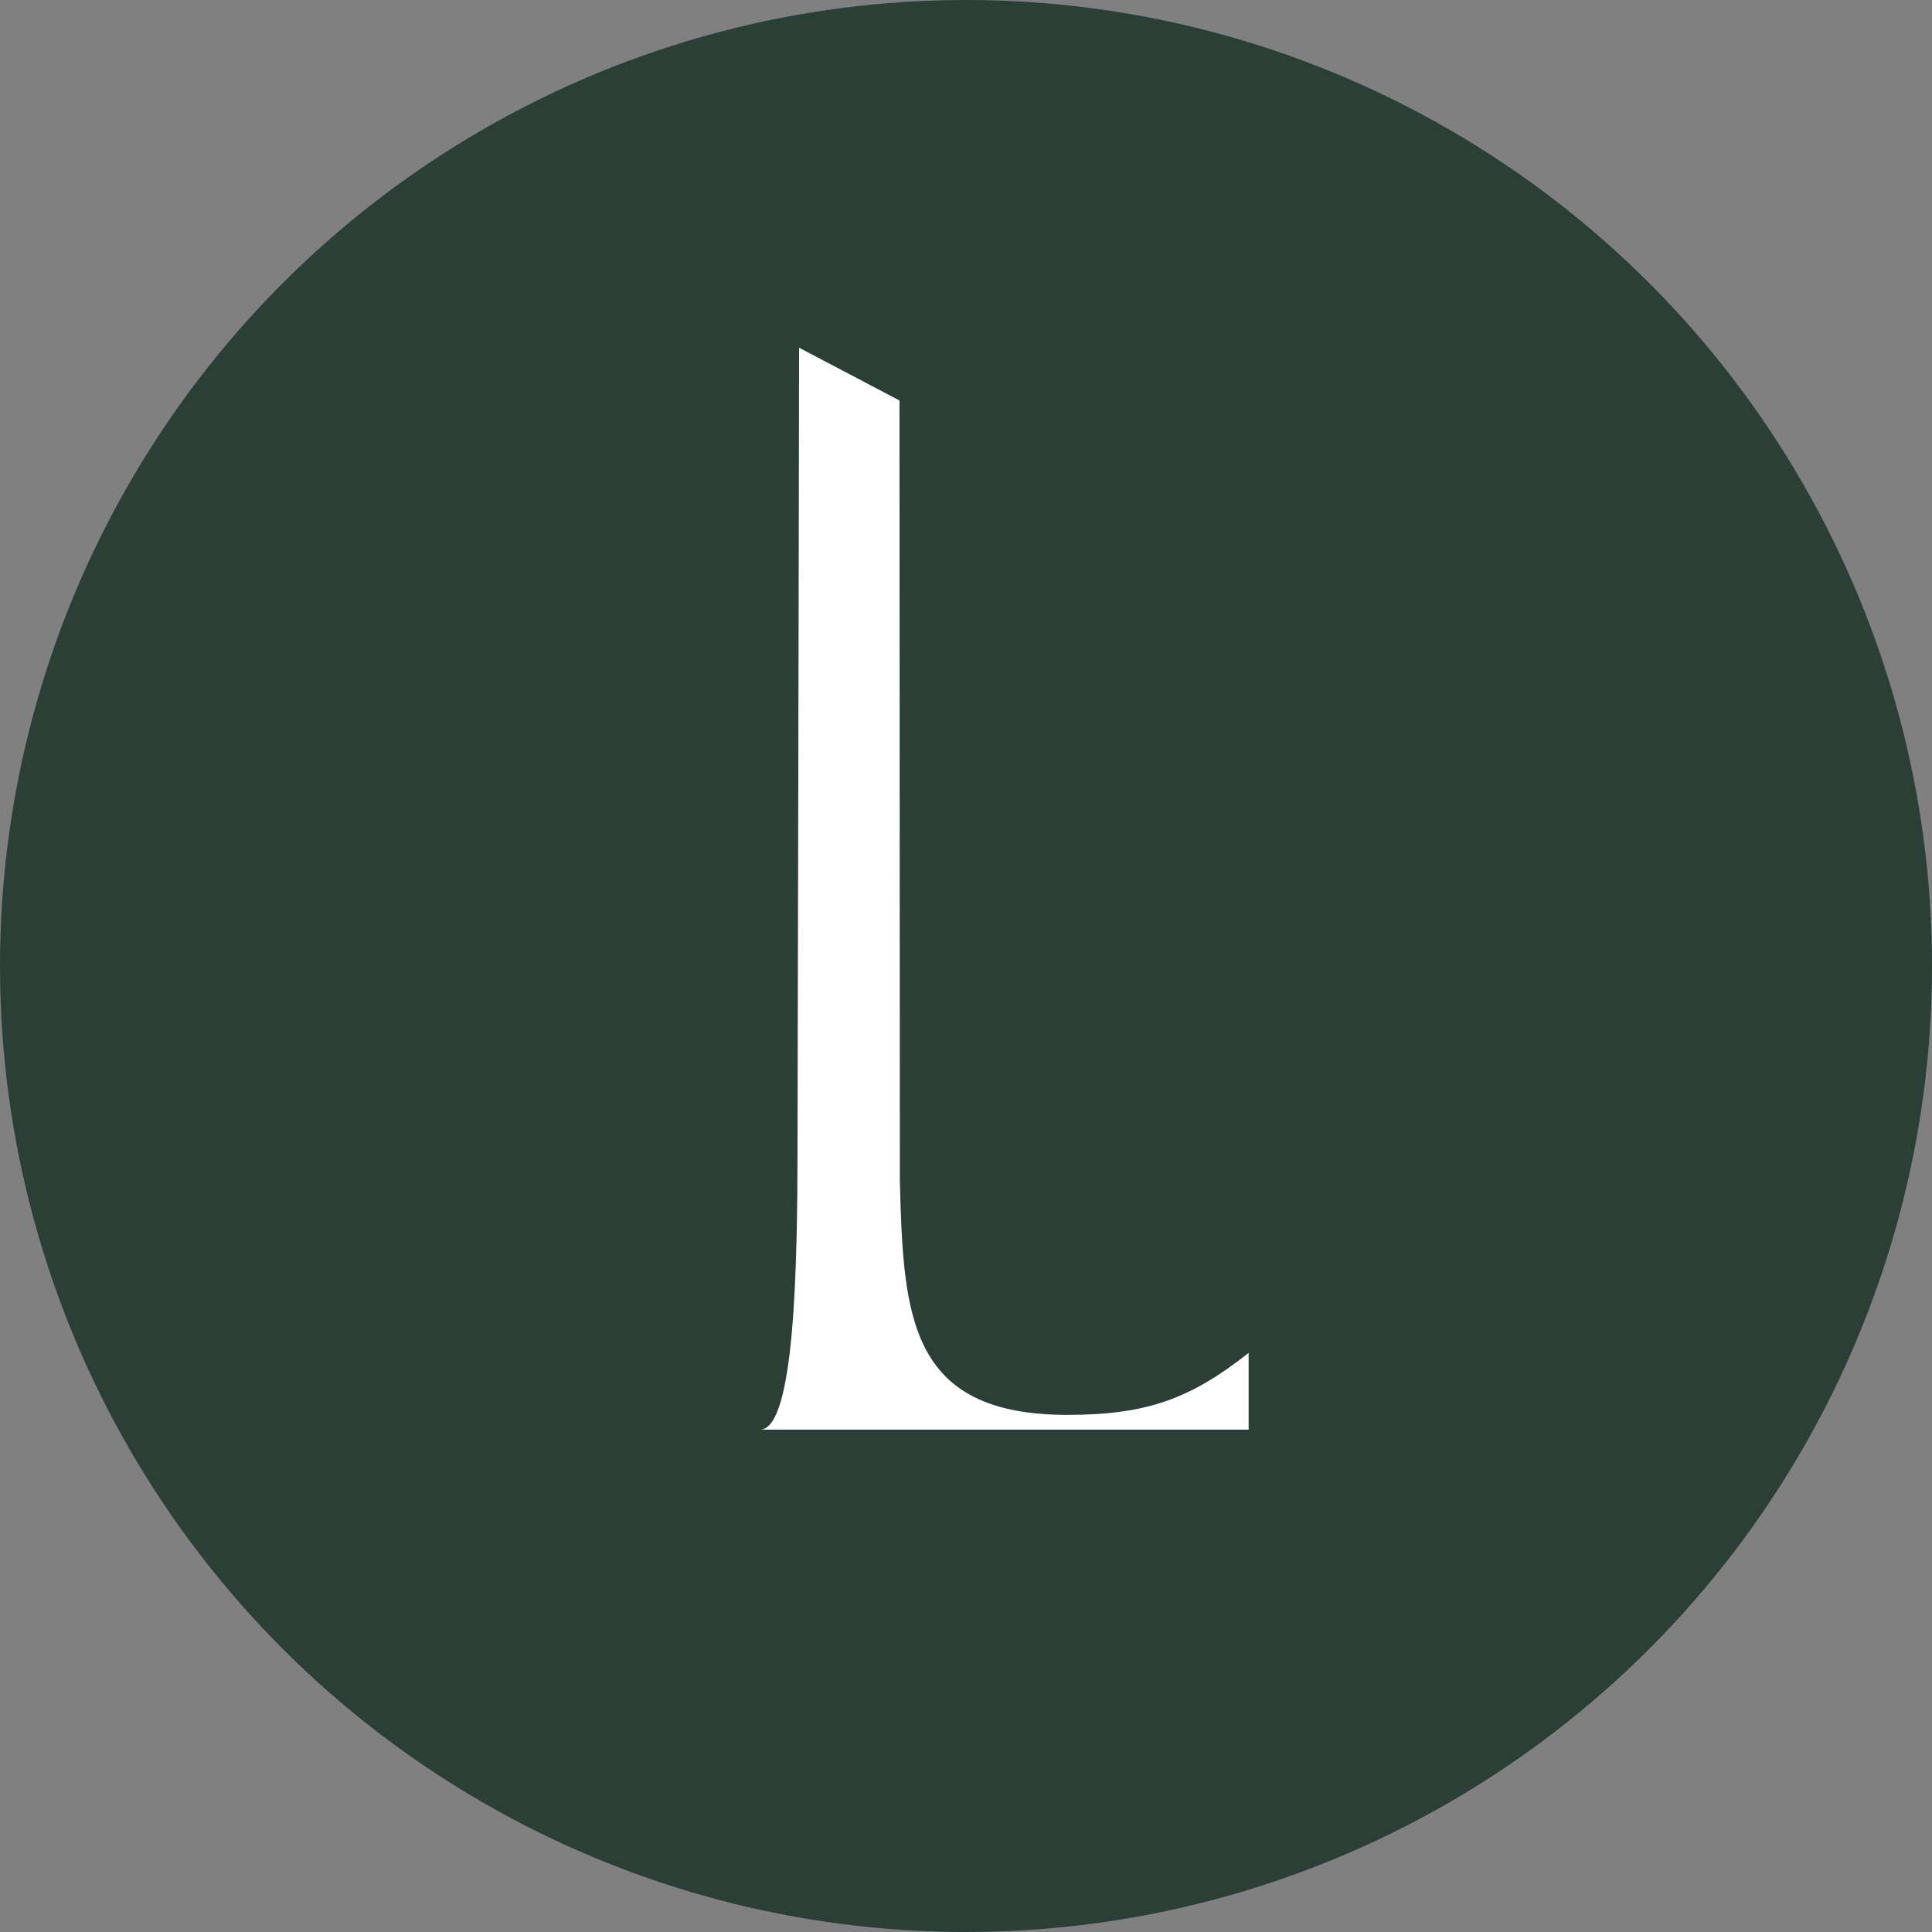
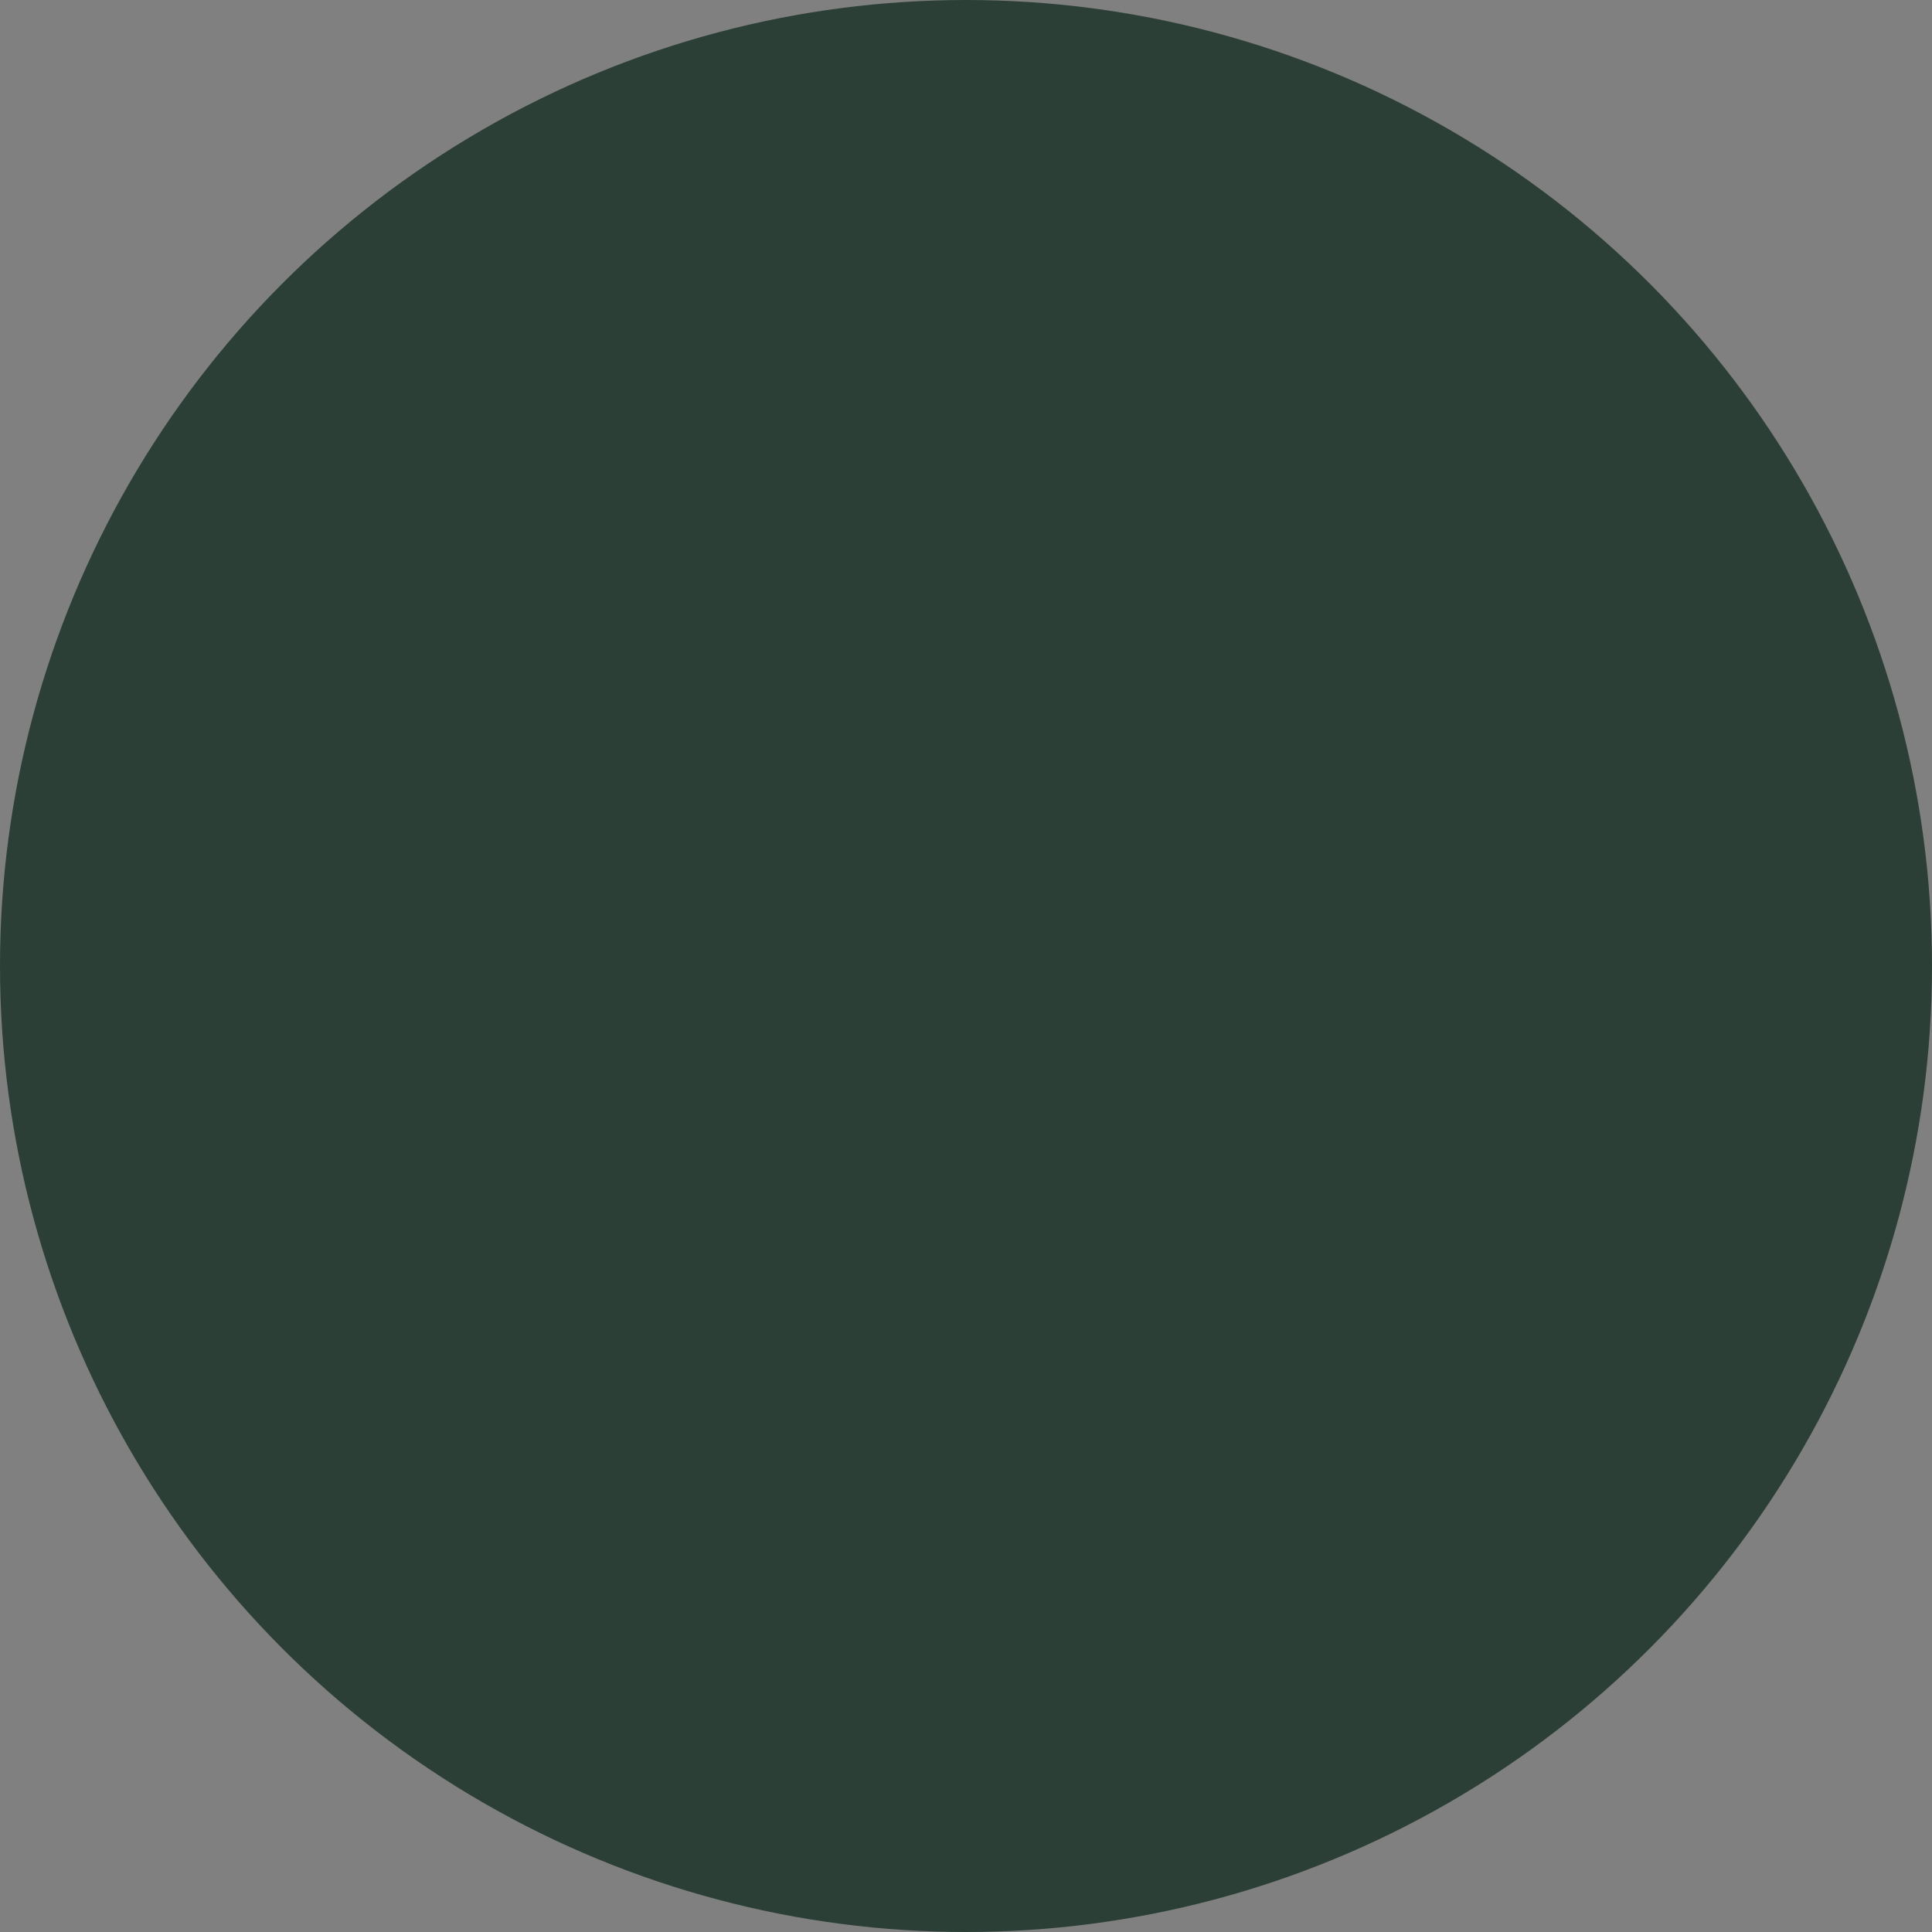
<svg xmlns="http://www.w3.org/2000/svg" version="1.1" id="Calque_1" x="0px" y="0px" viewBox="0 0 512 512" style="enable-background:new 0 0 512 512;" xml:space="preserve">
  <rect x="0" y="0" width="512" height="512" fill="#808080" stroke="none" />
  <style type="text/css">
	.st0{fill:#2B3F37;}
	.st1{fill:#FFFFFF;}
</style>
  <circle class="st0" cx="256" cy="256" r="256" />
-   <path class="st1" d="M238.47,313l-0.1-206.87l-26.6-13.98c0,0-0.24,140.57-0.42,211.8h0.01c-0.05,31.92-0.76,74.25-9.76,74.92h129.3  v-20.34c-15.16,11.95-26.64,16.43-47.96,16.43C240.8,374.97,239.4,348.81,238.47,313z" />
</svg>